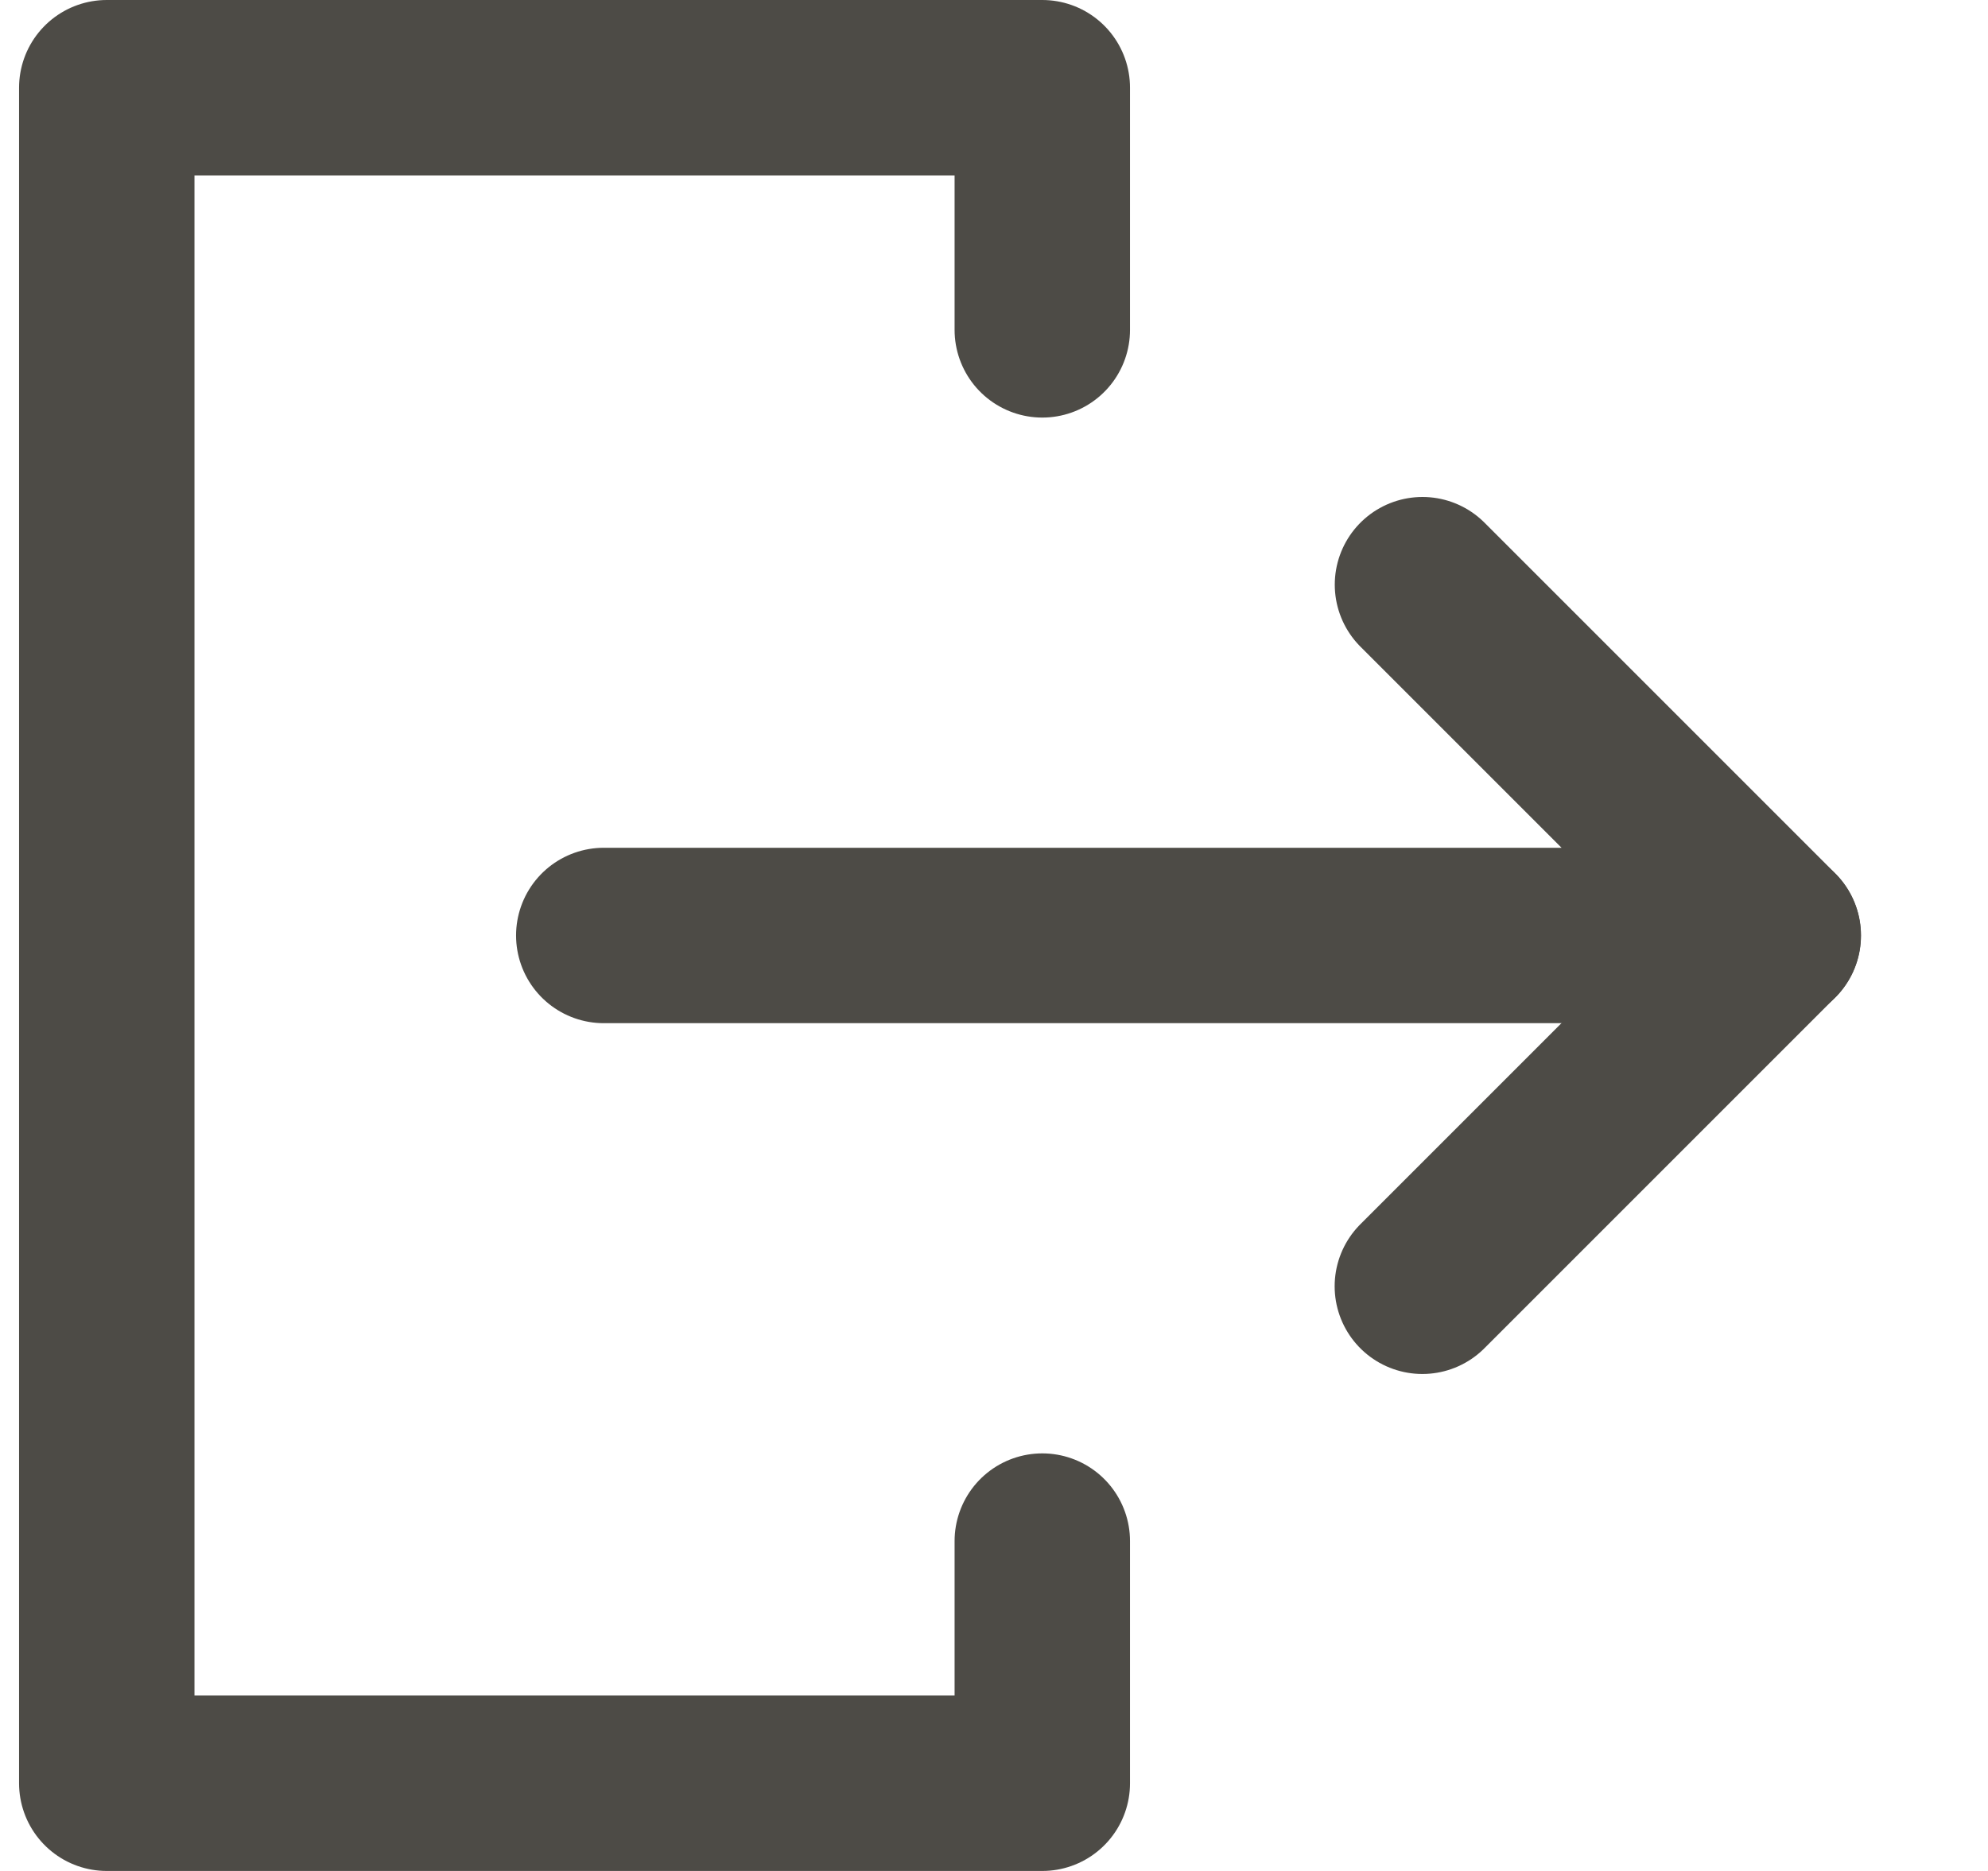
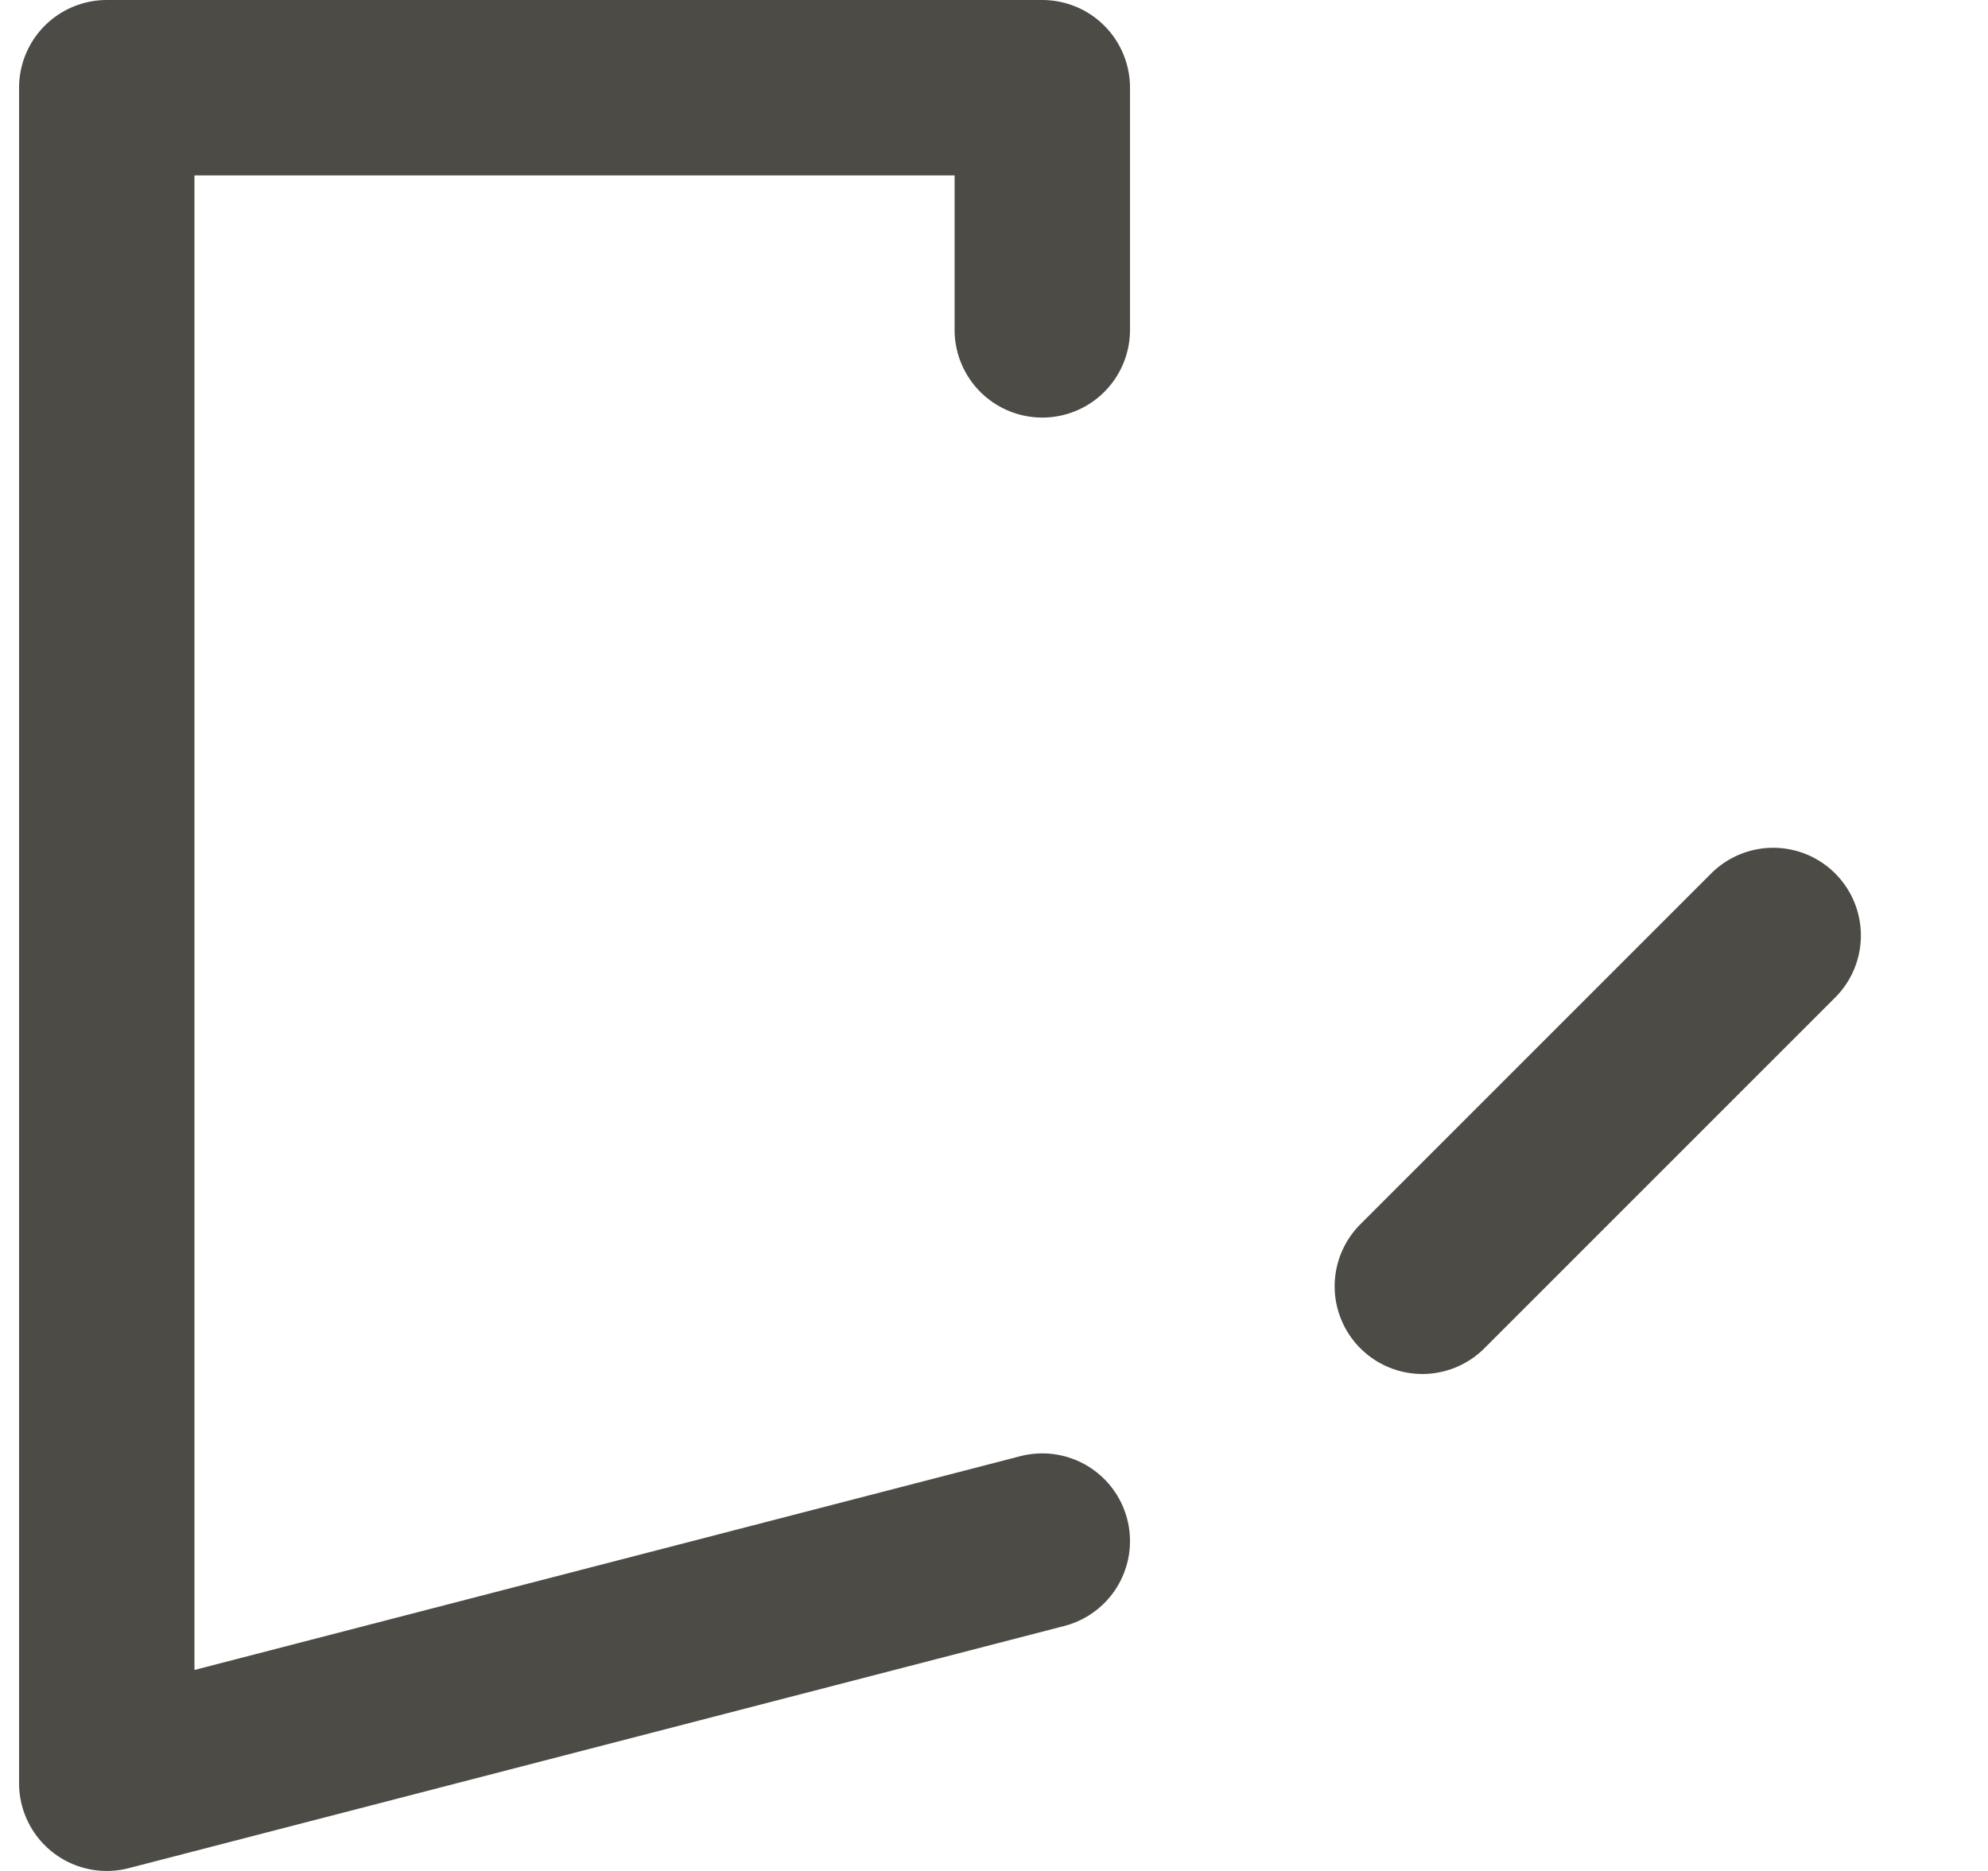
<svg xmlns="http://www.w3.org/2000/svg" width="17" height="16" viewBox="0 0 17 16" fill="none">
-   <path d="M8.913 13.179V15.25L0.913 15.25L0.913 0.75L8.913 0.75V2.821" stroke="#4D4B46" stroke-width="1.5" stroke-linecap="round" stroke-linejoin="round" />
-   <path d="M5.163 8H15.164L12.164 5" stroke="#4D4B46" stroke-width="1.5" stroke-linecap="round" stroke-linejoin="round" />
+   <path d="M8.913 13.179L0.913 15.25L0.913 0.75L8.913 0.75V2.821" stroke="#4D4B46" stroke-width="1.5" stroke-linecap="round" stroke-linejoin="round" />
  <path d="M12.163 11L15.163 8" stroke="#4D4B46" stroke-width="1.5" stroke-linecap="round" />
</svg>